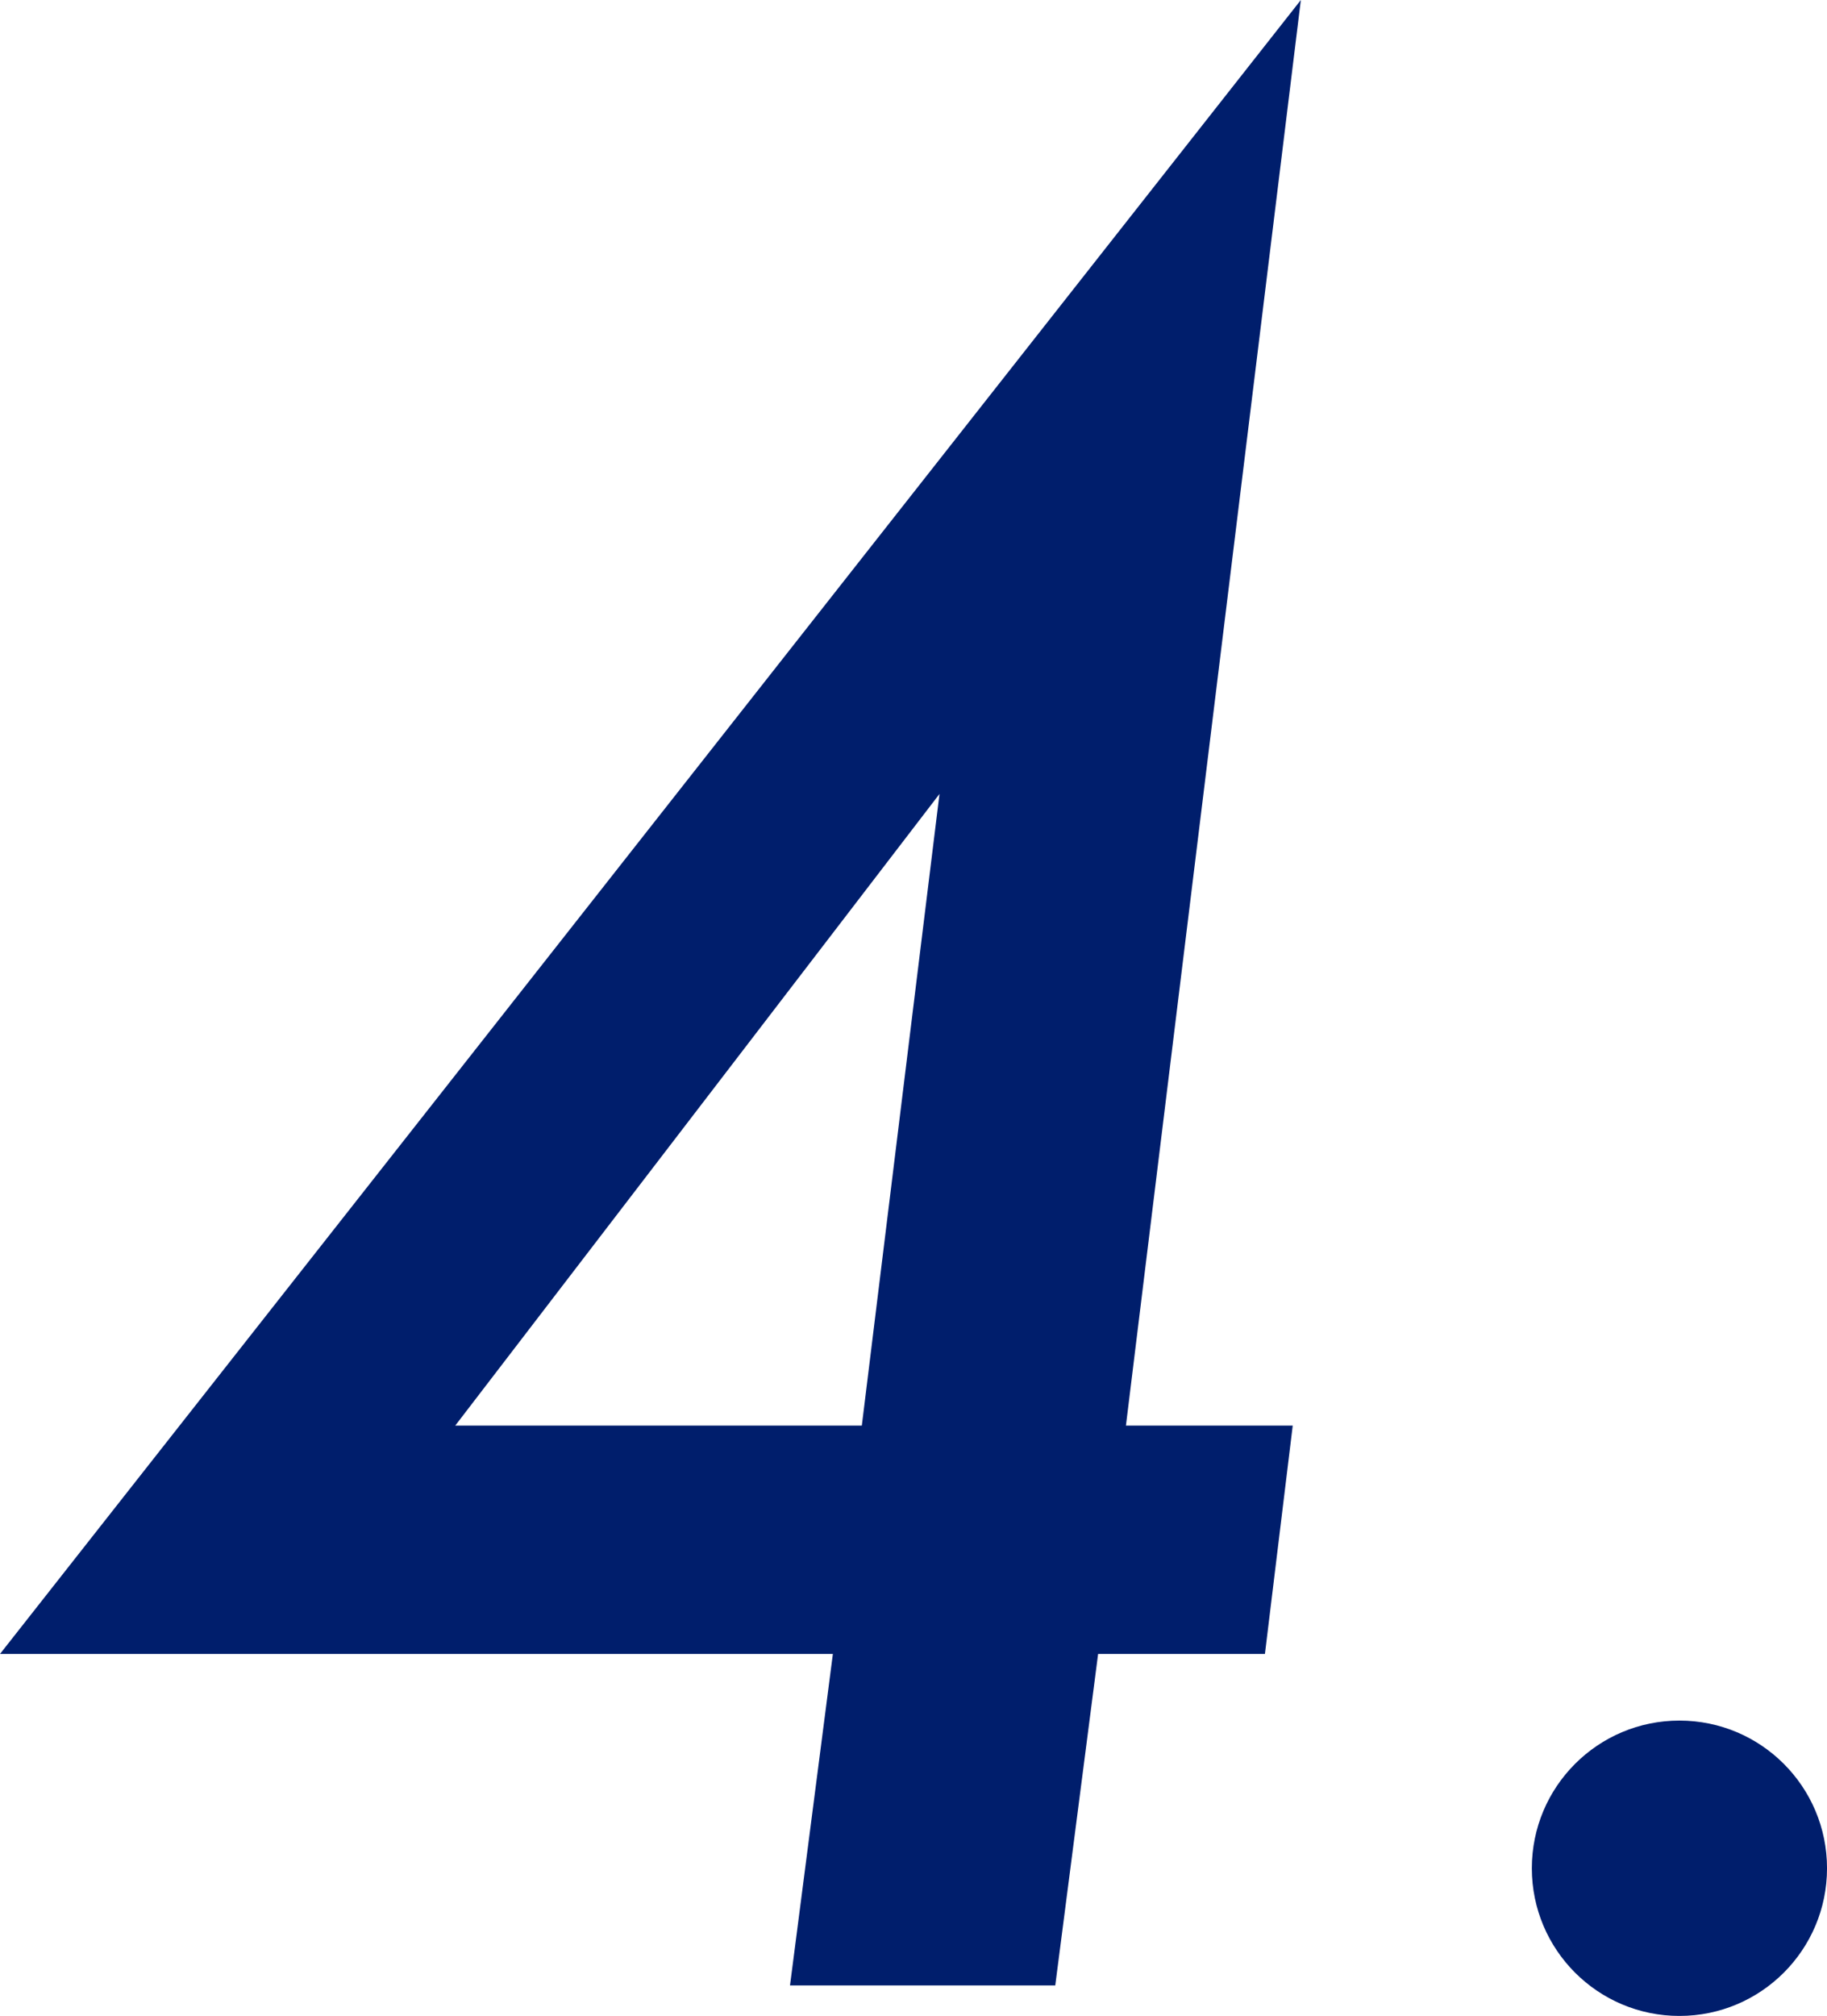
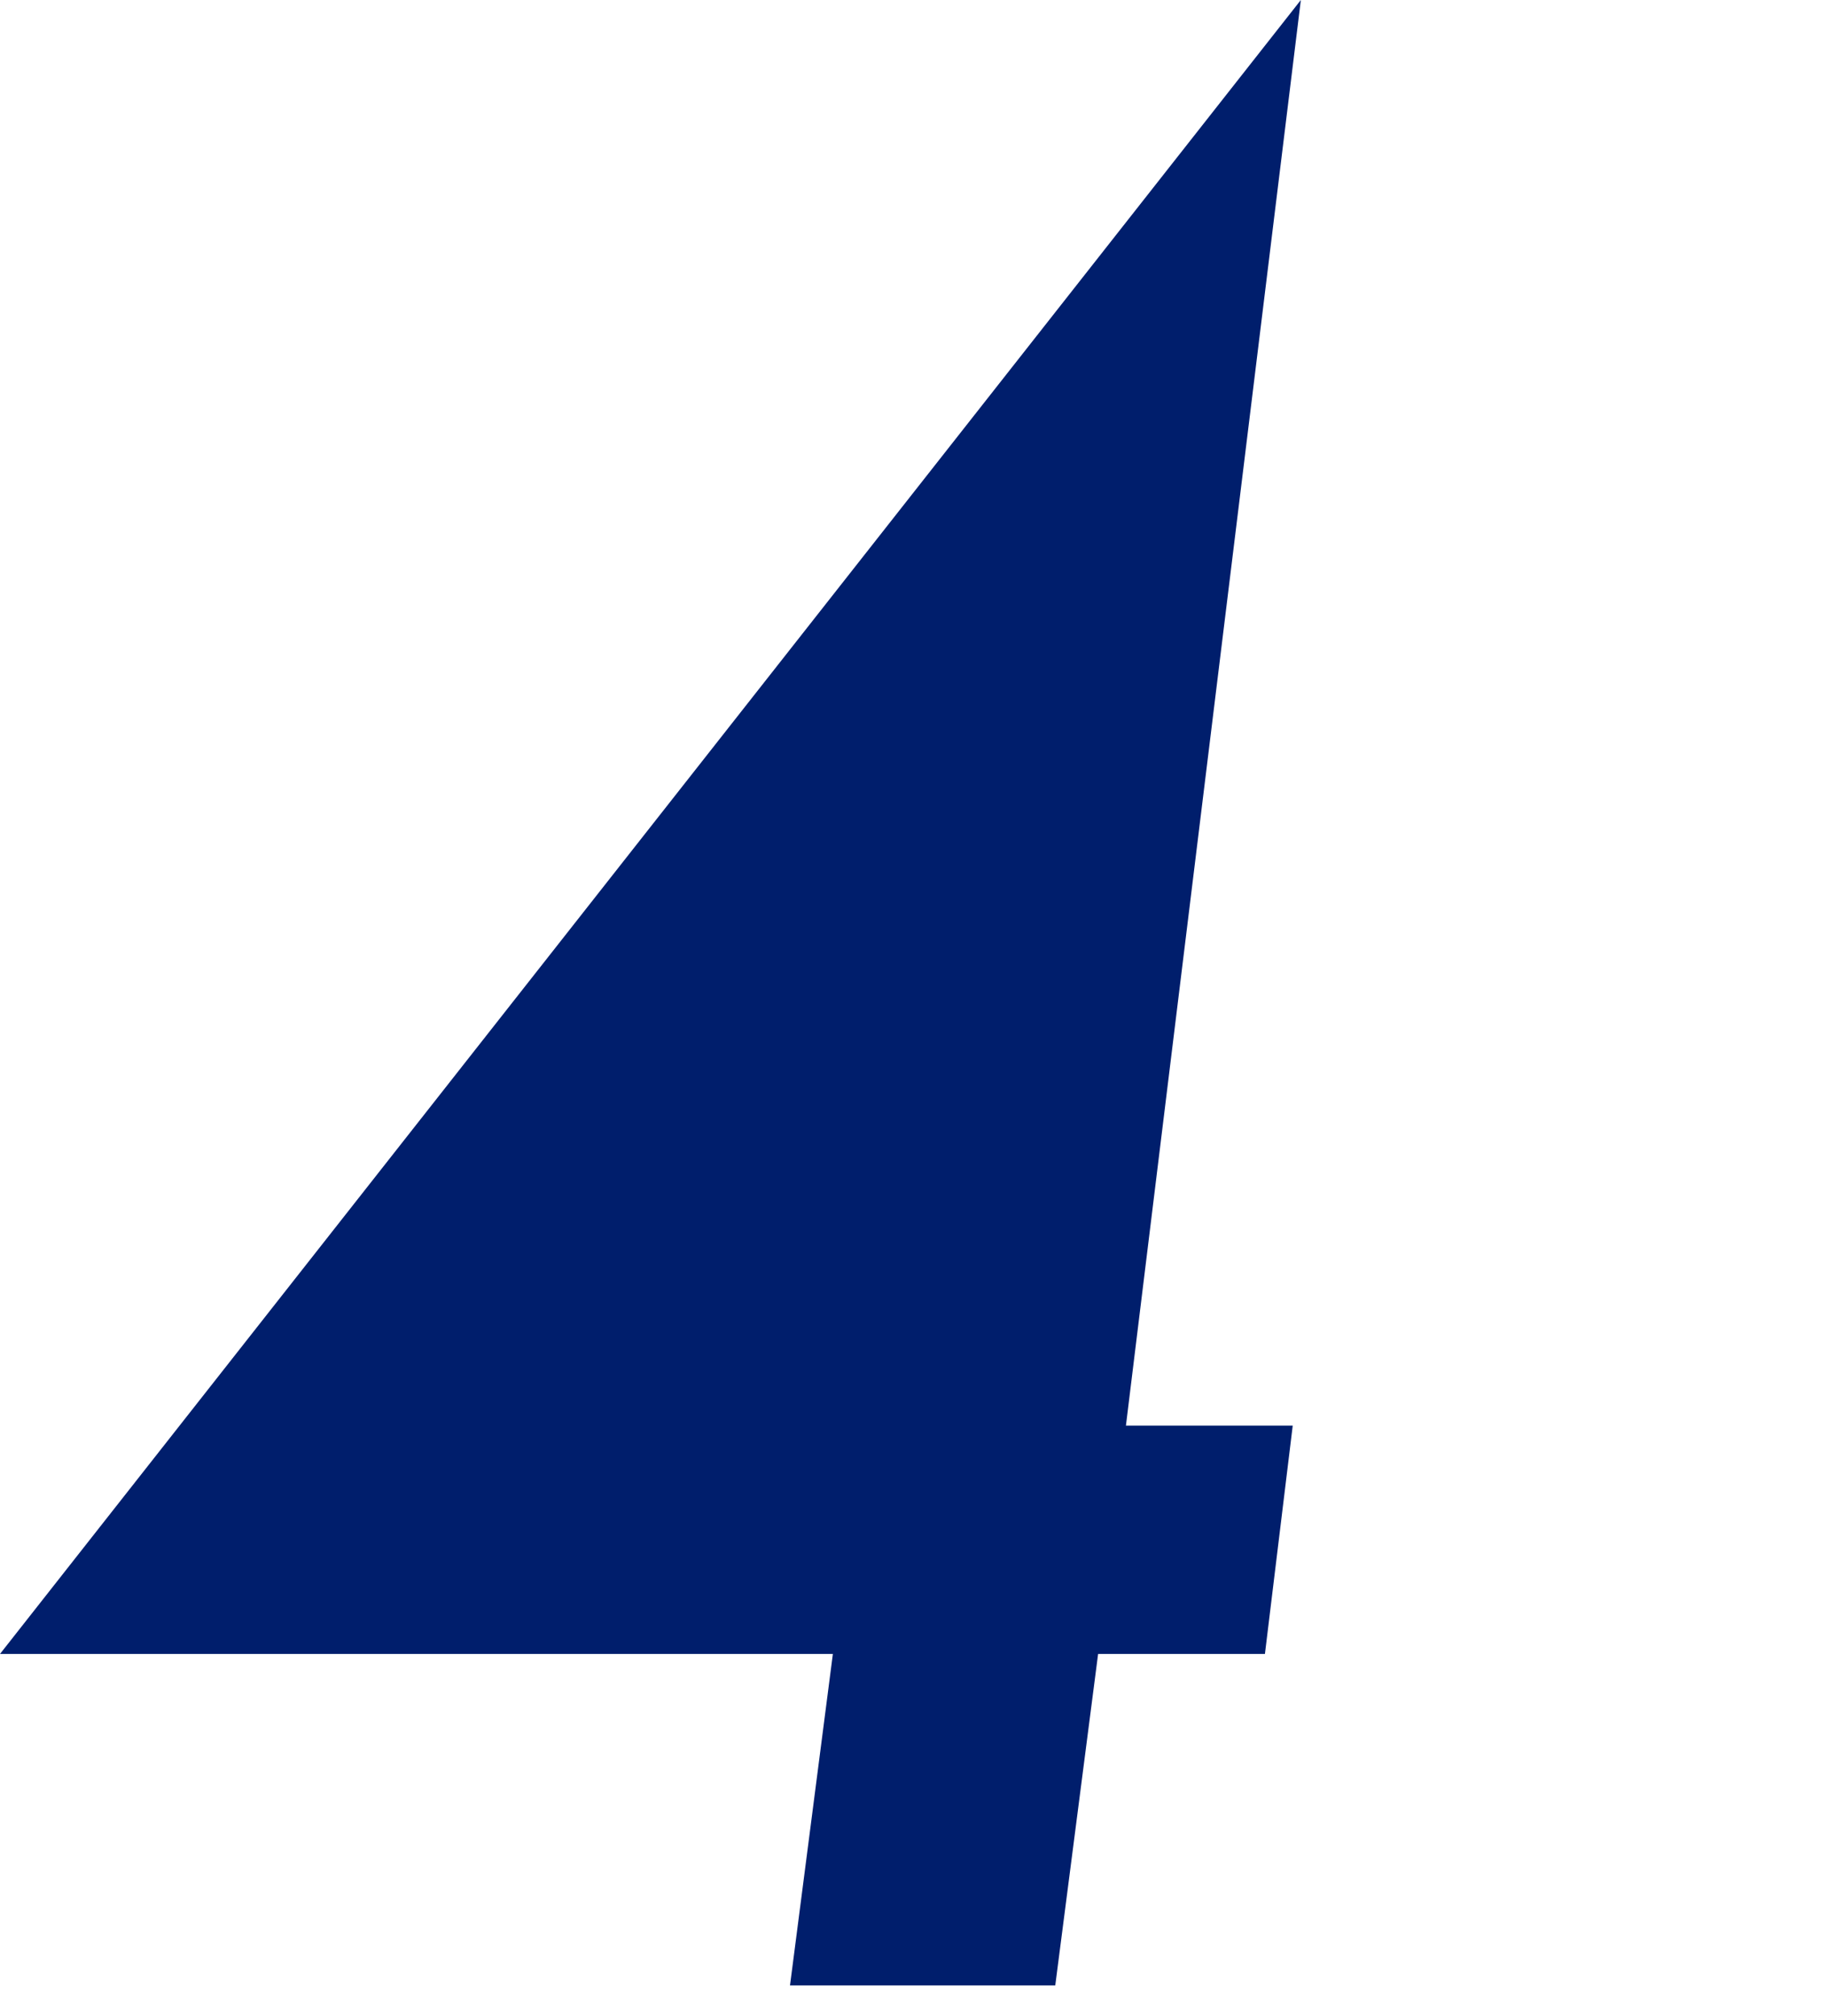
<svg xmlns="http://www.w3.org/2000/svg" width="87.025" height="95.967" viewBox="0 0 87.025 95.967">
  <g id="apppost_no_4" transform="translate(-0.386 -5.021)">
    <g id="グループ_7187" data-name="グループ 7187">
-       <path id="パス_9623" data-name="パス 9623" d="M52.692,83.757l-2.041,15.78H38.016l2.042-15.78H.386L62.349,5.021,54.017,72.887h7.945l-1.324,10.87ZM41.437,72.887l3.7-30.071L22.07,72.887Z" fill="#001e6c" />
+       <path id="パス_9623" data-name="パス 9623" d="M52.692,83.757l-2.041,15.78H38.016l2.042-15.78H.386L62.349,5.021,54.017,72.887h7.945l-1.324,10.87ZM41.437,72.887L22.07,72.887Z" fill="#001e6c" />
    </g>
-     <circle id="楕円形_530" data-name="楕円形 530" cx="7.03" cy="7.03" r="7.03" transform="translate(73.352 86.929)" fill="#001e6c" />
  </g>
</svg>